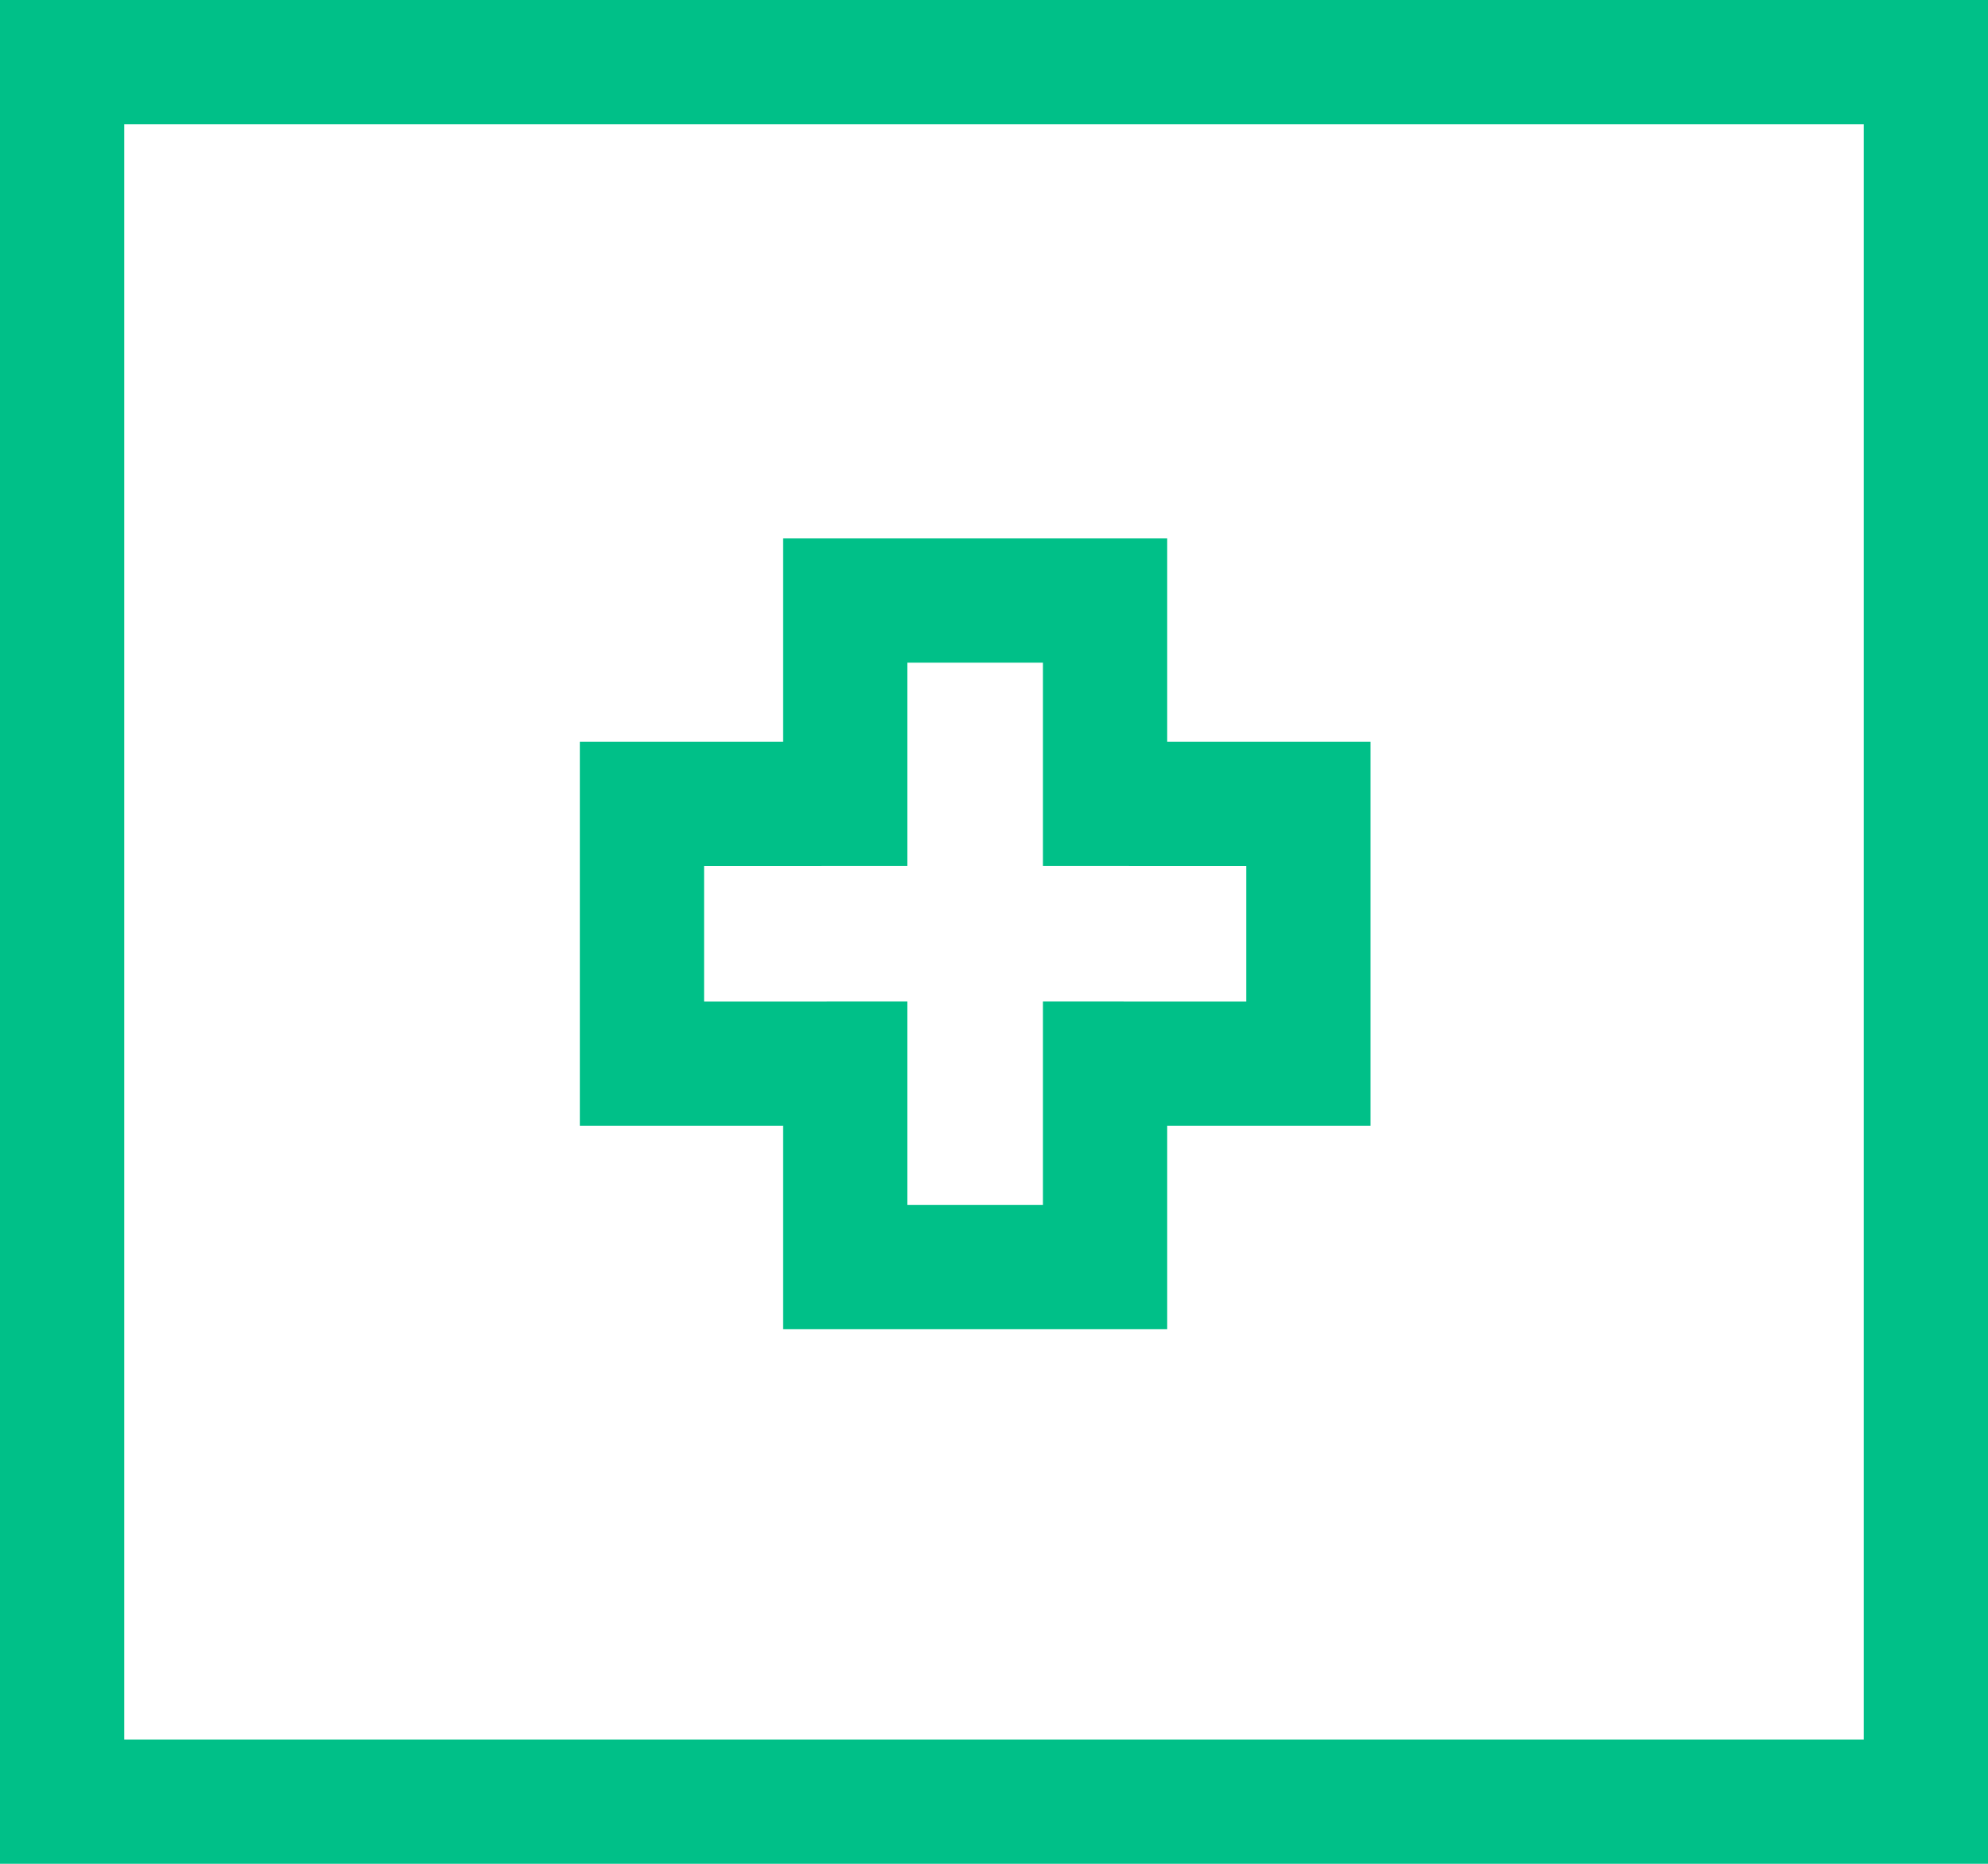
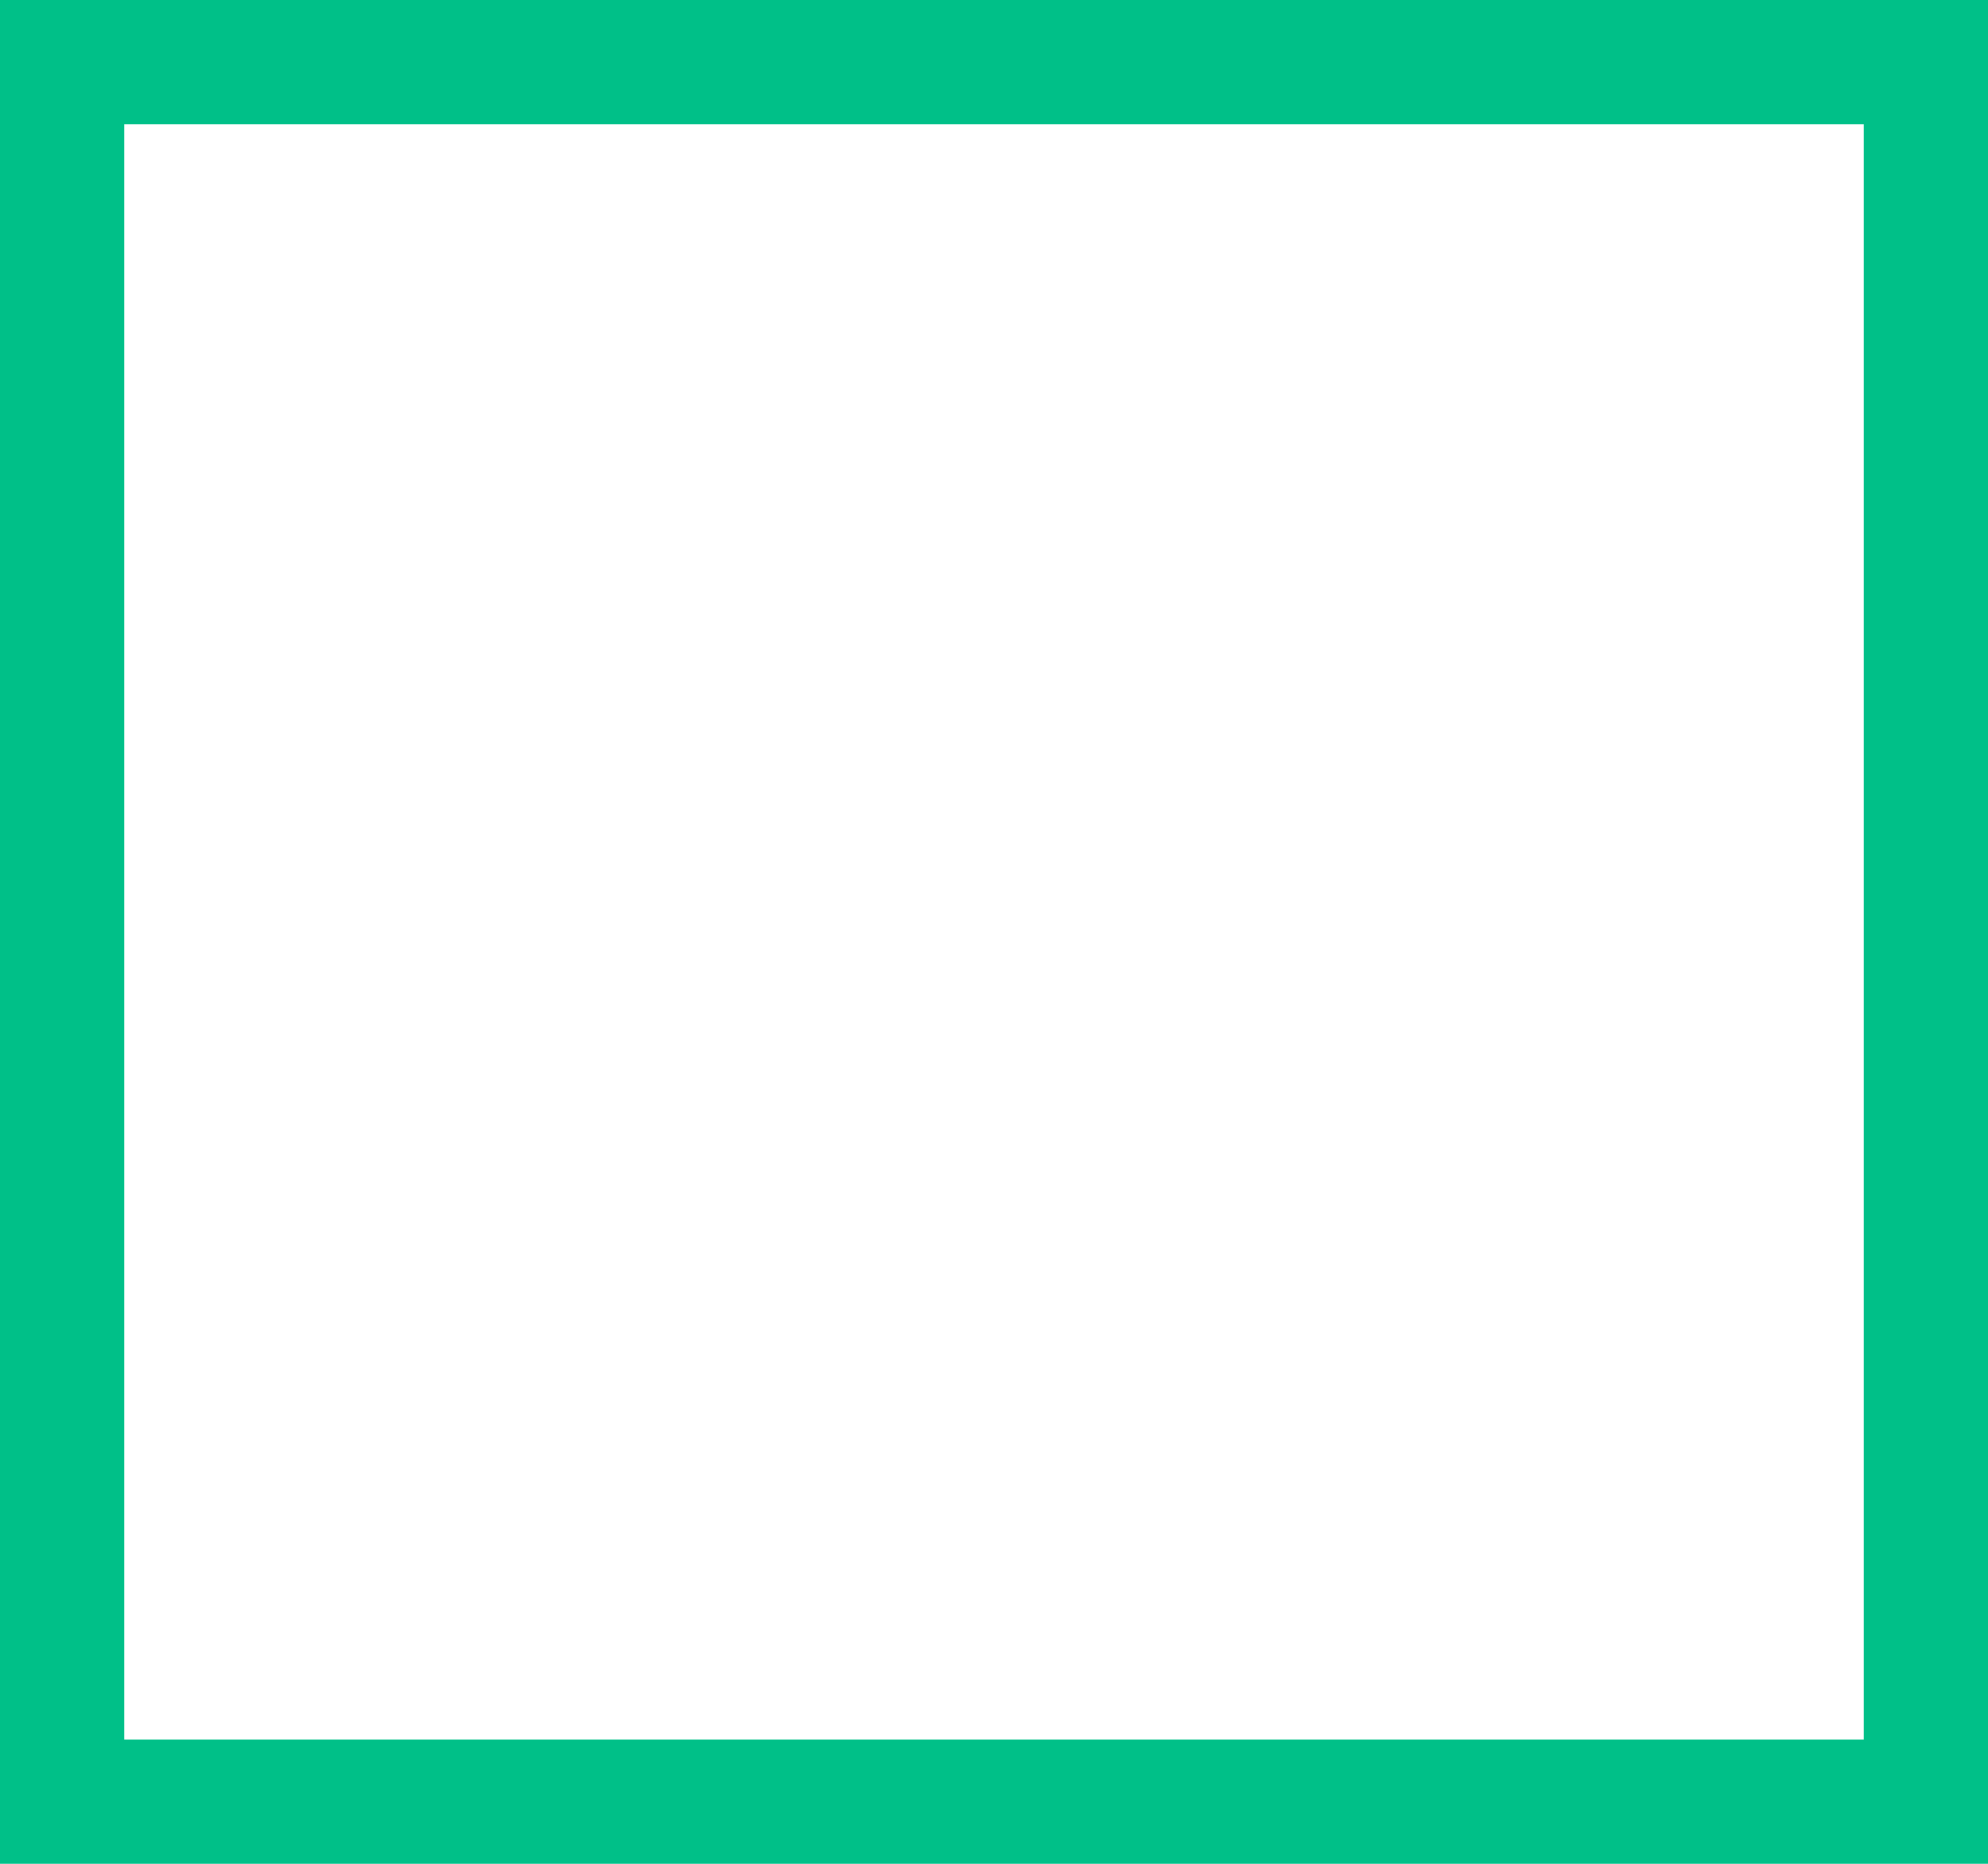
<svg xmlns="http://www.w3.org/2000/svg" width="48" height="45" viewBox="0 0 48 45" fill="none">
  <g id="Group 15">
    <g id="Group 34 Copy">
      <rect id="Rectangle" x="1.5" y="1.5" width="45" height="42" stroke="#00C088" stroke-width="3" />
    </g>
-     <path id="Path" d="M26.682 16V14.5H25.182H21.909H20.409V16V19.408L17 19.409L15.5 19.409V20.909V24.182V25.682L17 25.682L20.409 25.681V29.091V30.591H21.909H25.182H26.682V29.091V25.681L30.091 25.682L31.591 25.682V24.182V20.909V19.409L30.091 19.409L26.682 19.408V16Z" stroke="#00C088" stroke-width="3" />
  </g>
</svg>